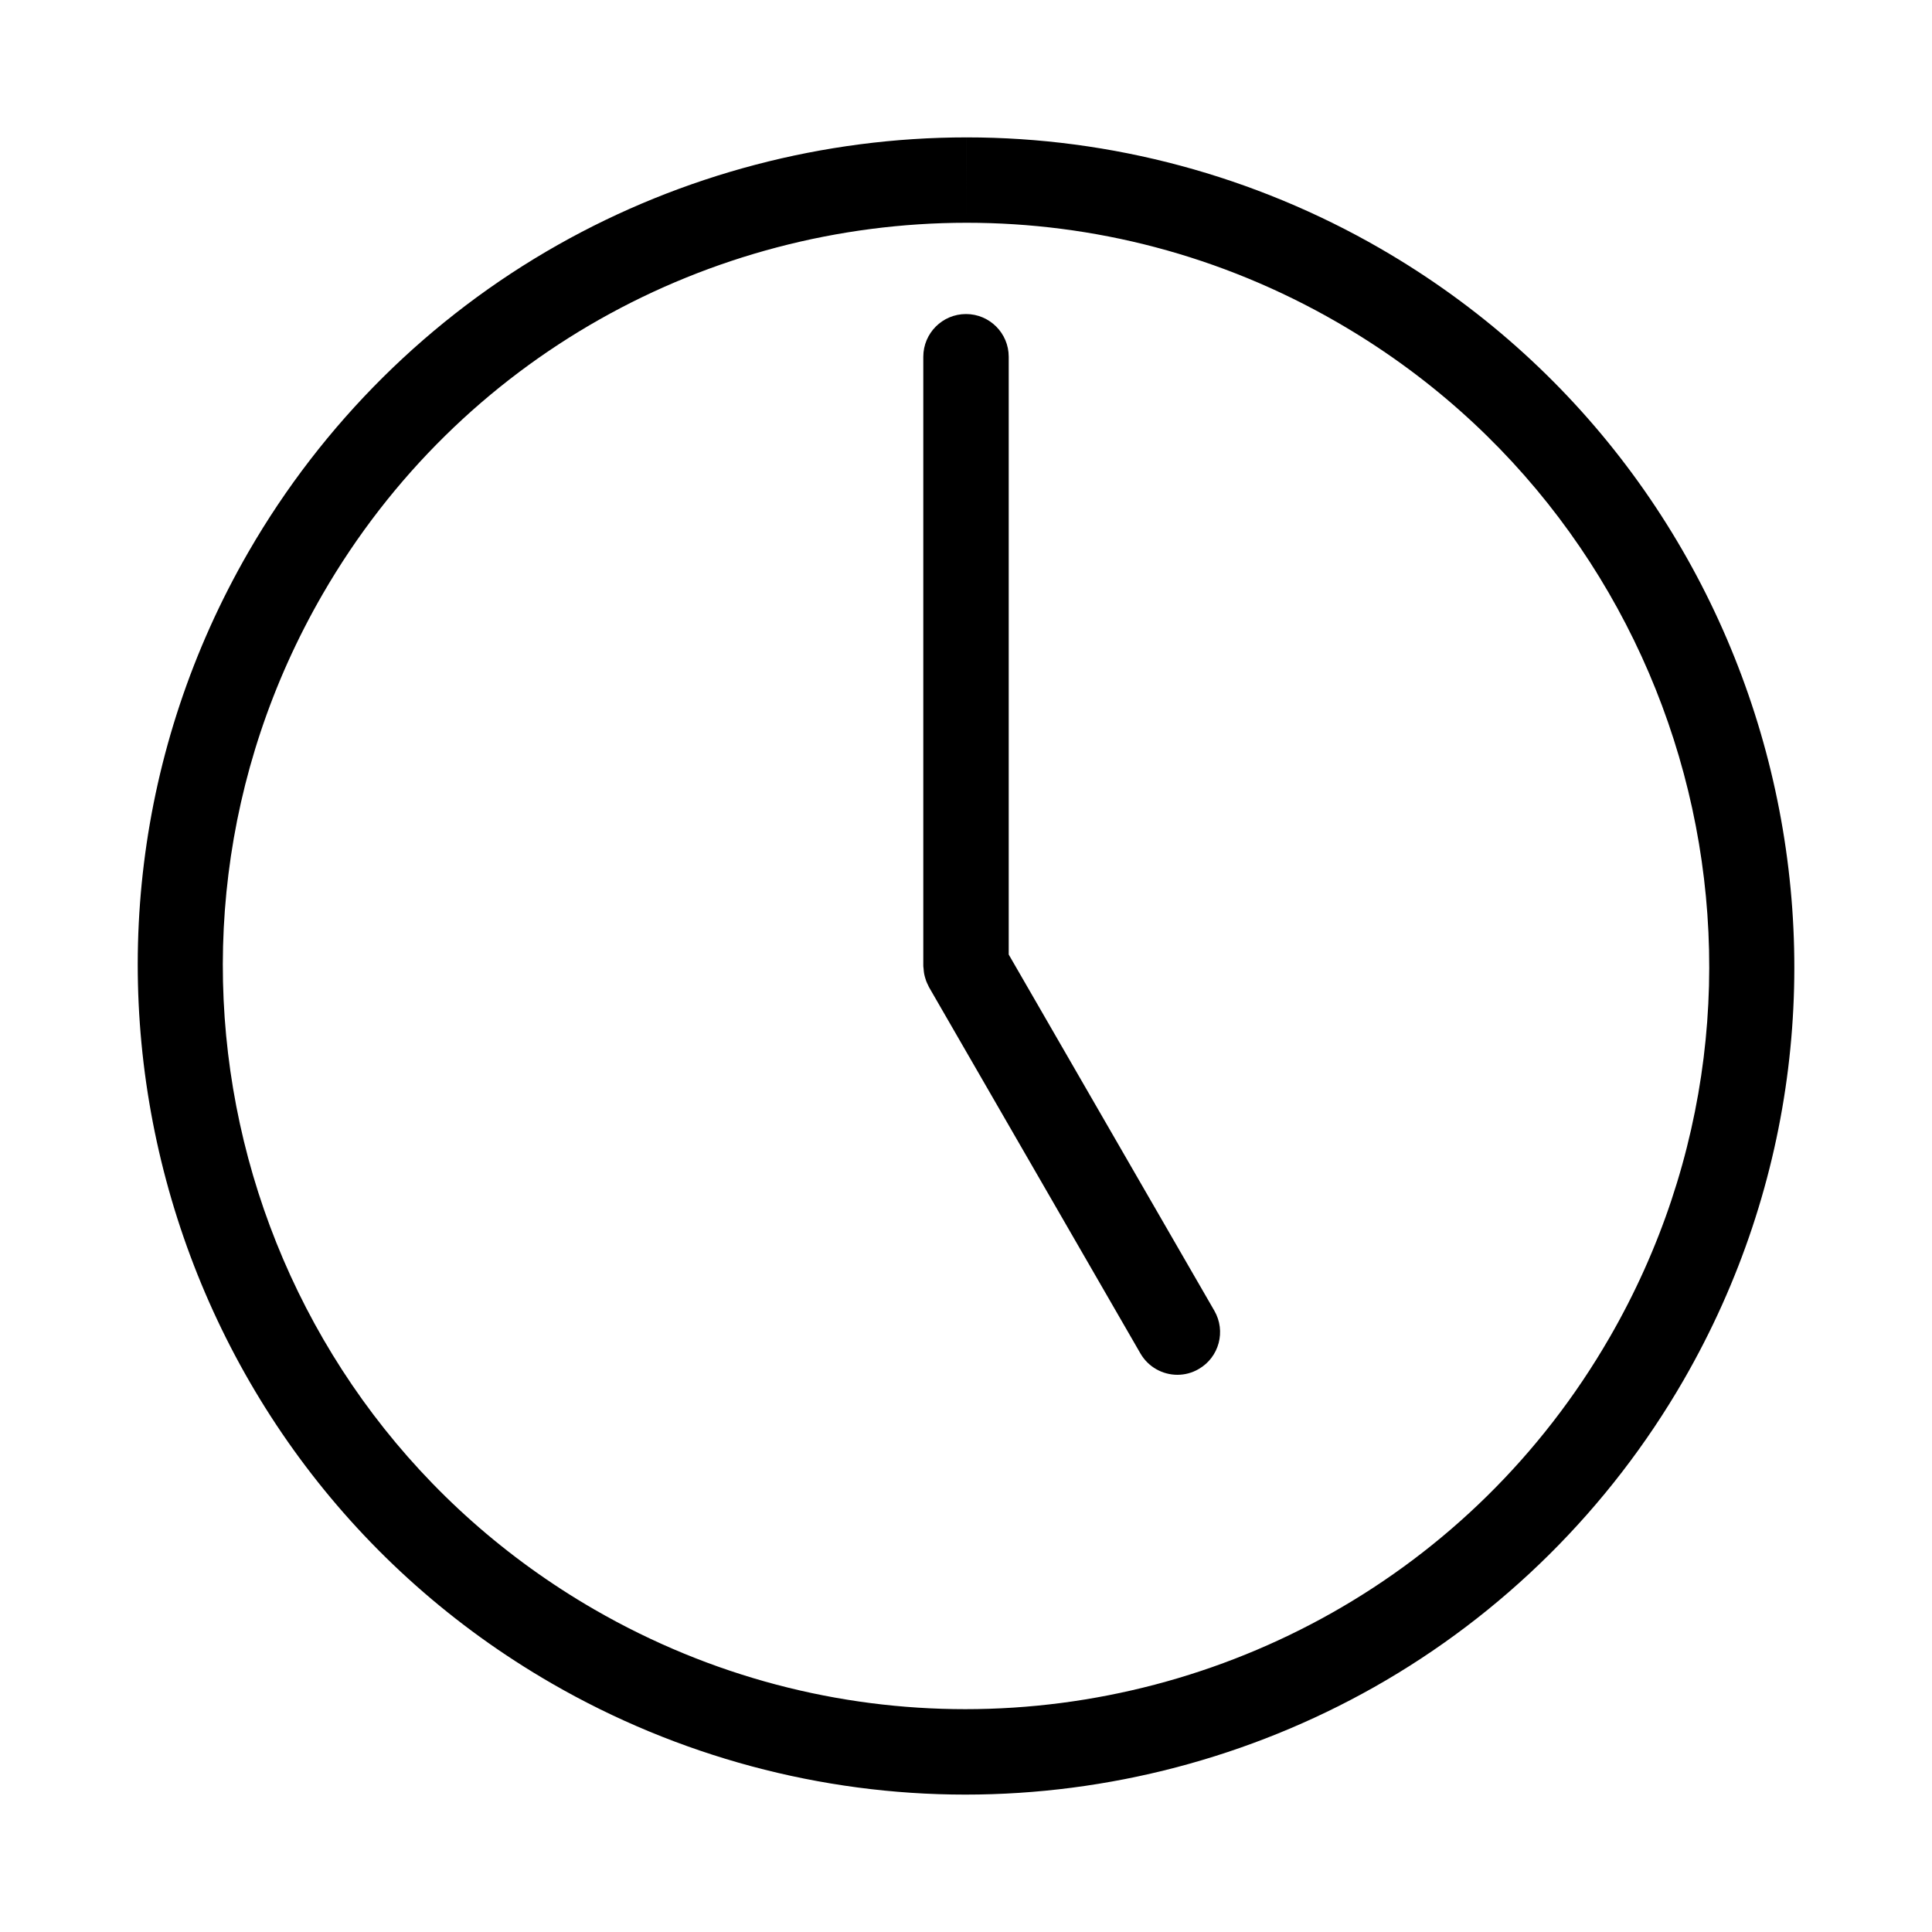
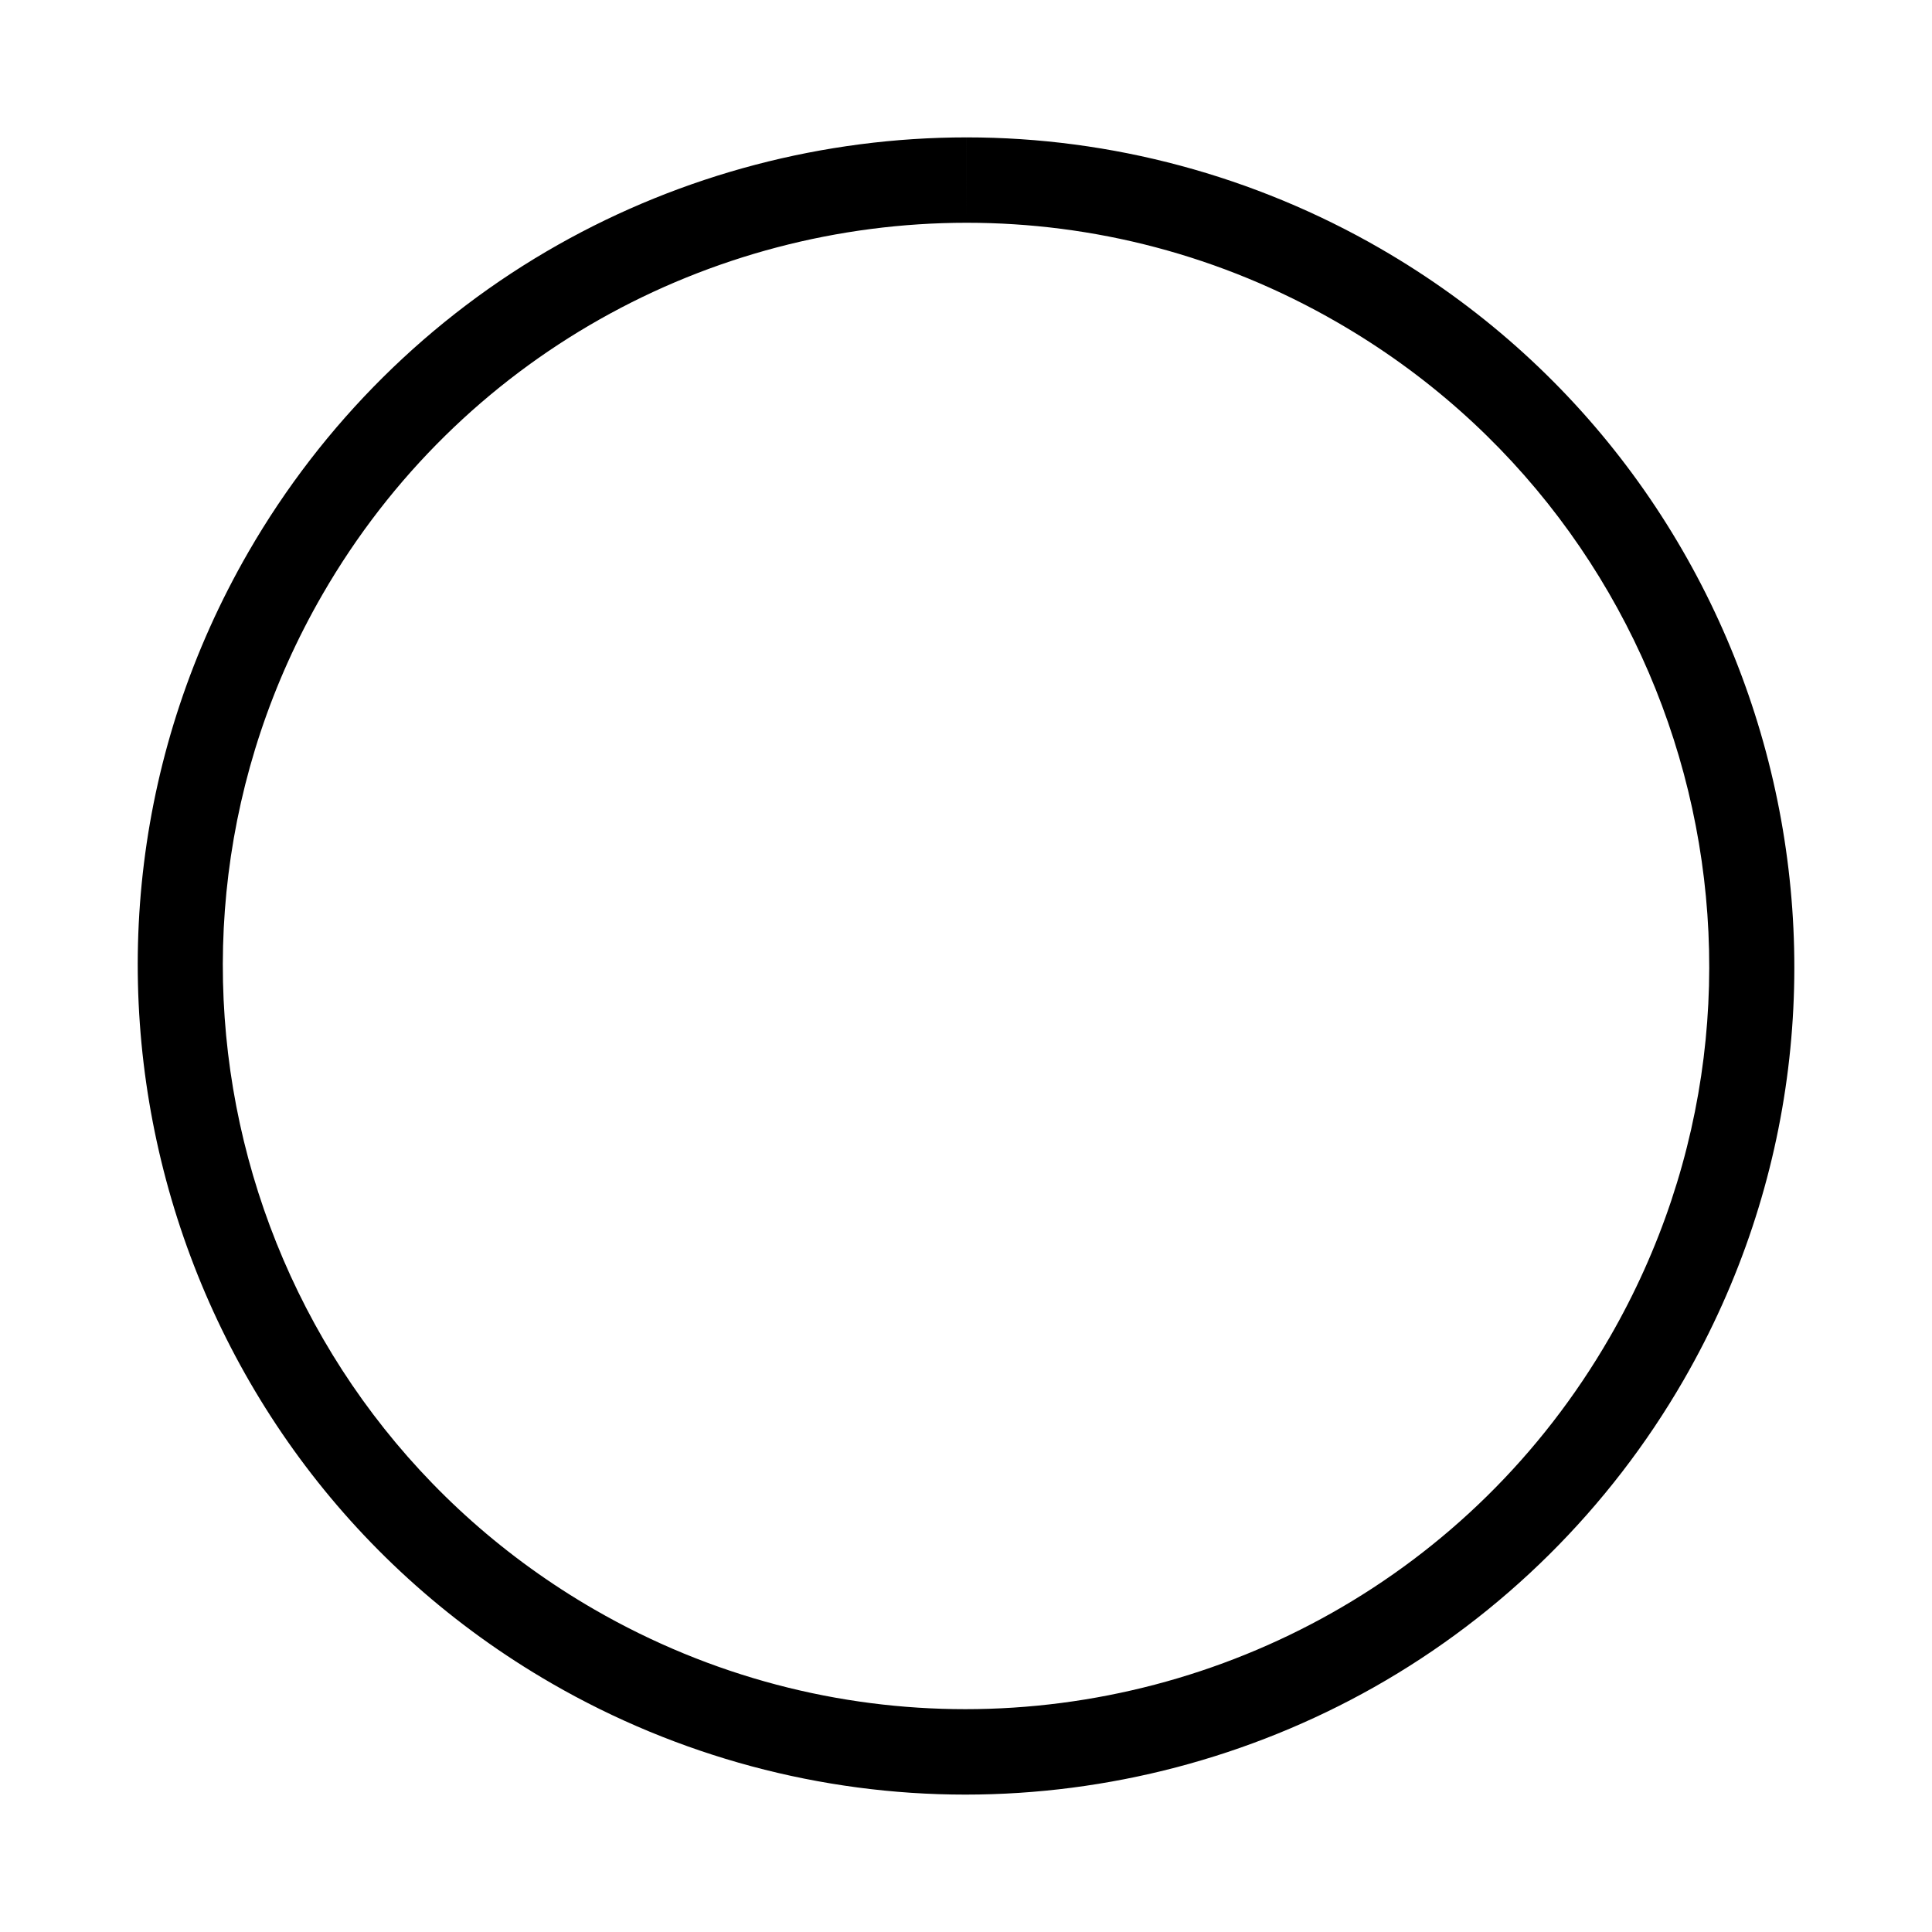
<svg xmlns="http://www.w3.org/2000/svg" fill="#000000" width="800px" height="800px" version="1.1" viewBox="144 144 512 512">
  <g>
-     <path d="m509.78 209.85c-33.371-19.254-71.258-29.441-109.58-29.441v22.621l-0.004-22.621c-37.891 0.004-75.355 9.848-108.34 28.48-34.012 19.211-62.355 47.34-81.984 81.336-60.531 104.84-24.477 239.4 80.363 299.91 33.363 19.266 71.27 29.453 109.59 29.453 37.887 0 75.336-9.848 108.34-28.484 34.004-19.211 62.355-47.332 81.98-81.32 60.535-104.86 24.48-239.4-80.363-299.93zm60.77 288.61c-36.477 63.172-102.67 98.488-170.73 98.488-33.414 0-67.262-8.504-98.281-26.398-94.184-54.395-126.45-174.82-72.078-269.01 36.465-63.168 102.67-98.496 170.73-98.504 33.414 0 67.273 8.504 98.273 26.426 94.188 54.379 126.47 174.81 72.09 269z" />
-     <path d="m411.32 396.96v-158.42c0-6.246-5.074-11.316-11.32-11.316s-11.316 5.066-11.316 11.316v161.46c0 0.227 0.055 0.438 0.07 0.66 0.031 0.395 0.059 0.785 0.121 1.18 0.059 0.367 0.145 0.734 0.246 1.098 0.102 0.336 0.188 0.672 0.312 1.004 0.152 0.398 0.328 0.781 0.523 1.152 0.102 0.176 0.141 0.371 0.258 0.551l56.004 97.023c2.102 3.641 5.906 5.668 9.812 5.668 1.918 0 3.875-0.492 5.648-1.535 5.406-3.109 7.266-10.035 4.137-15.445z" />
+     <path d="m509.78 209.85c-33.371-19.254-71.258-29.441-109.58-29.441v22.621l-0.004-22.621c-37.891 0.004-75.355 9.848-108.34 28.48-34.012 19.211-62.355 47.34-81.984 81.336-60.531 104.84-24.477 239.4 80.363 299.91 33.363 19.266 71.27 29.453 109.59 29.453 37.887 0 75.336-9.848 108.34-28.484 34.004-19.211 62.355-47.332 81.98-81.32 60.535-104.86 24.48-239.4-80.363-299.93zm60.77 288.61c-36.477 63.172-102.67 98.488-170.73 98.488-33.414 0-67.262-8.504-98.281-26.398-94.184-54.395-126.45-174.82-72.078-269.01 36.465-63.168 102.67-98.496 170.73-98.504 33.414 0 67.273 8.504 98.273 26.426 94.188 54.379 126.47 174.81 72.09 269" />
  </g>
</svg>